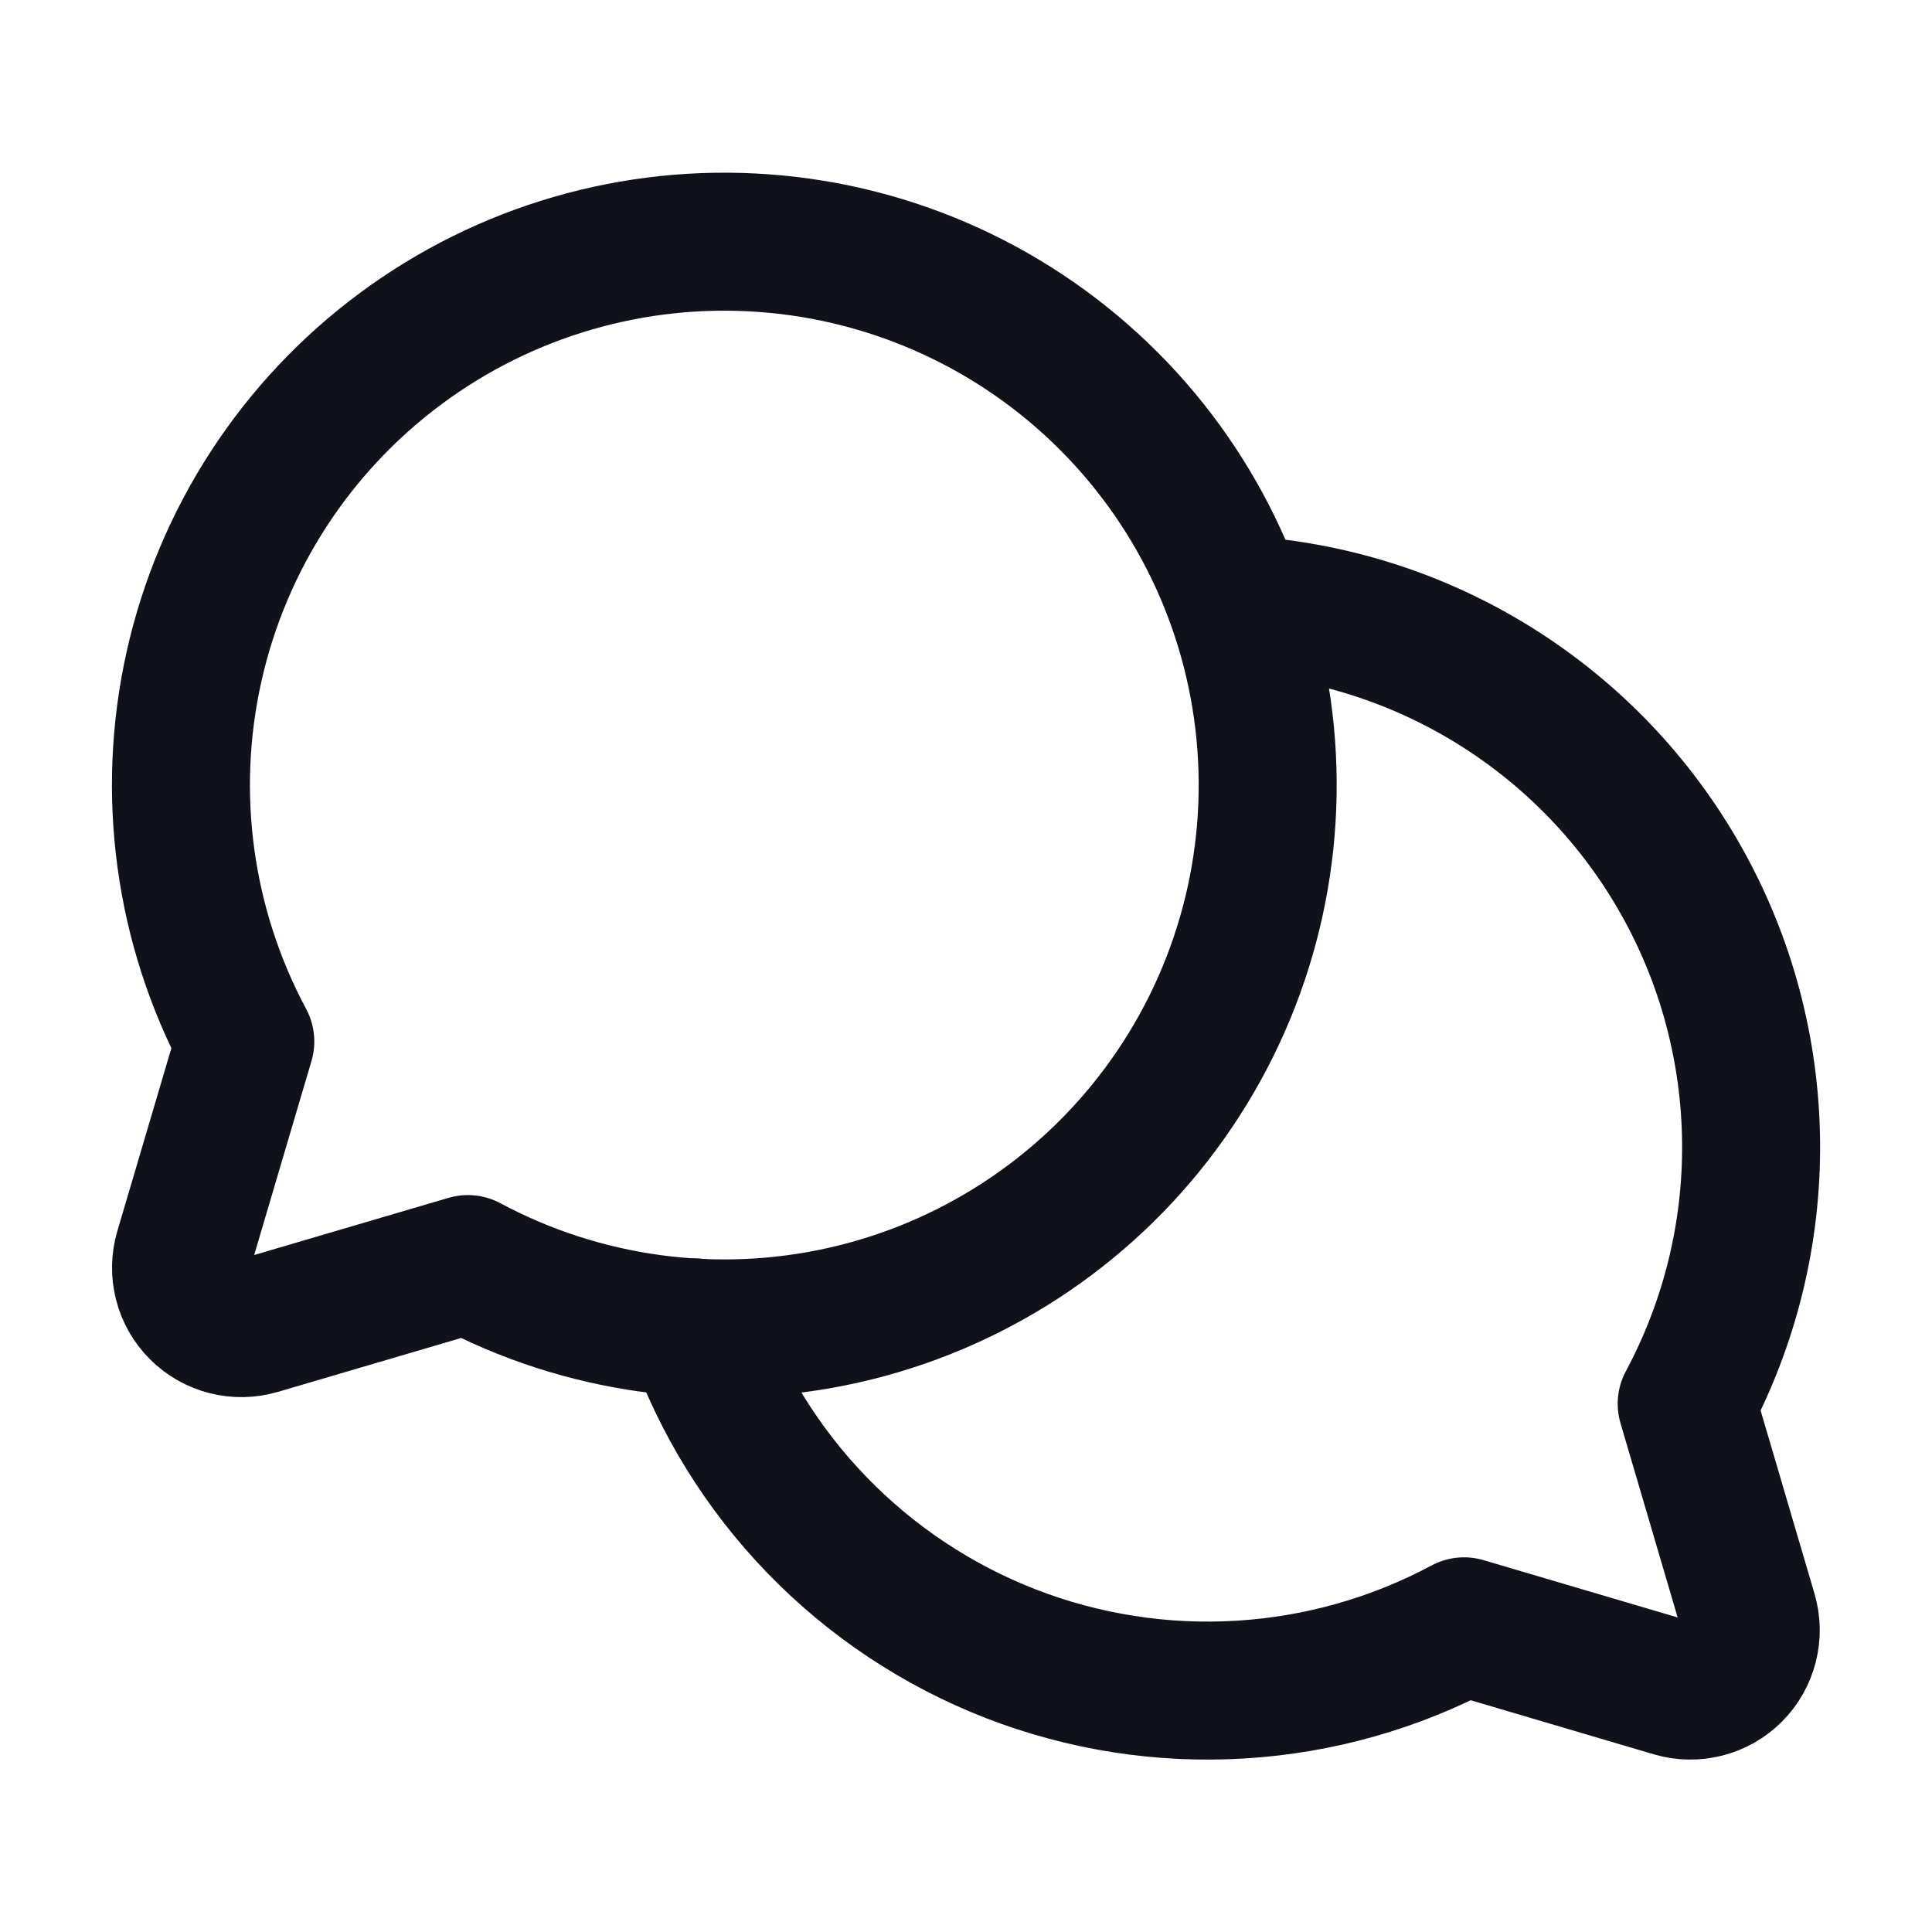
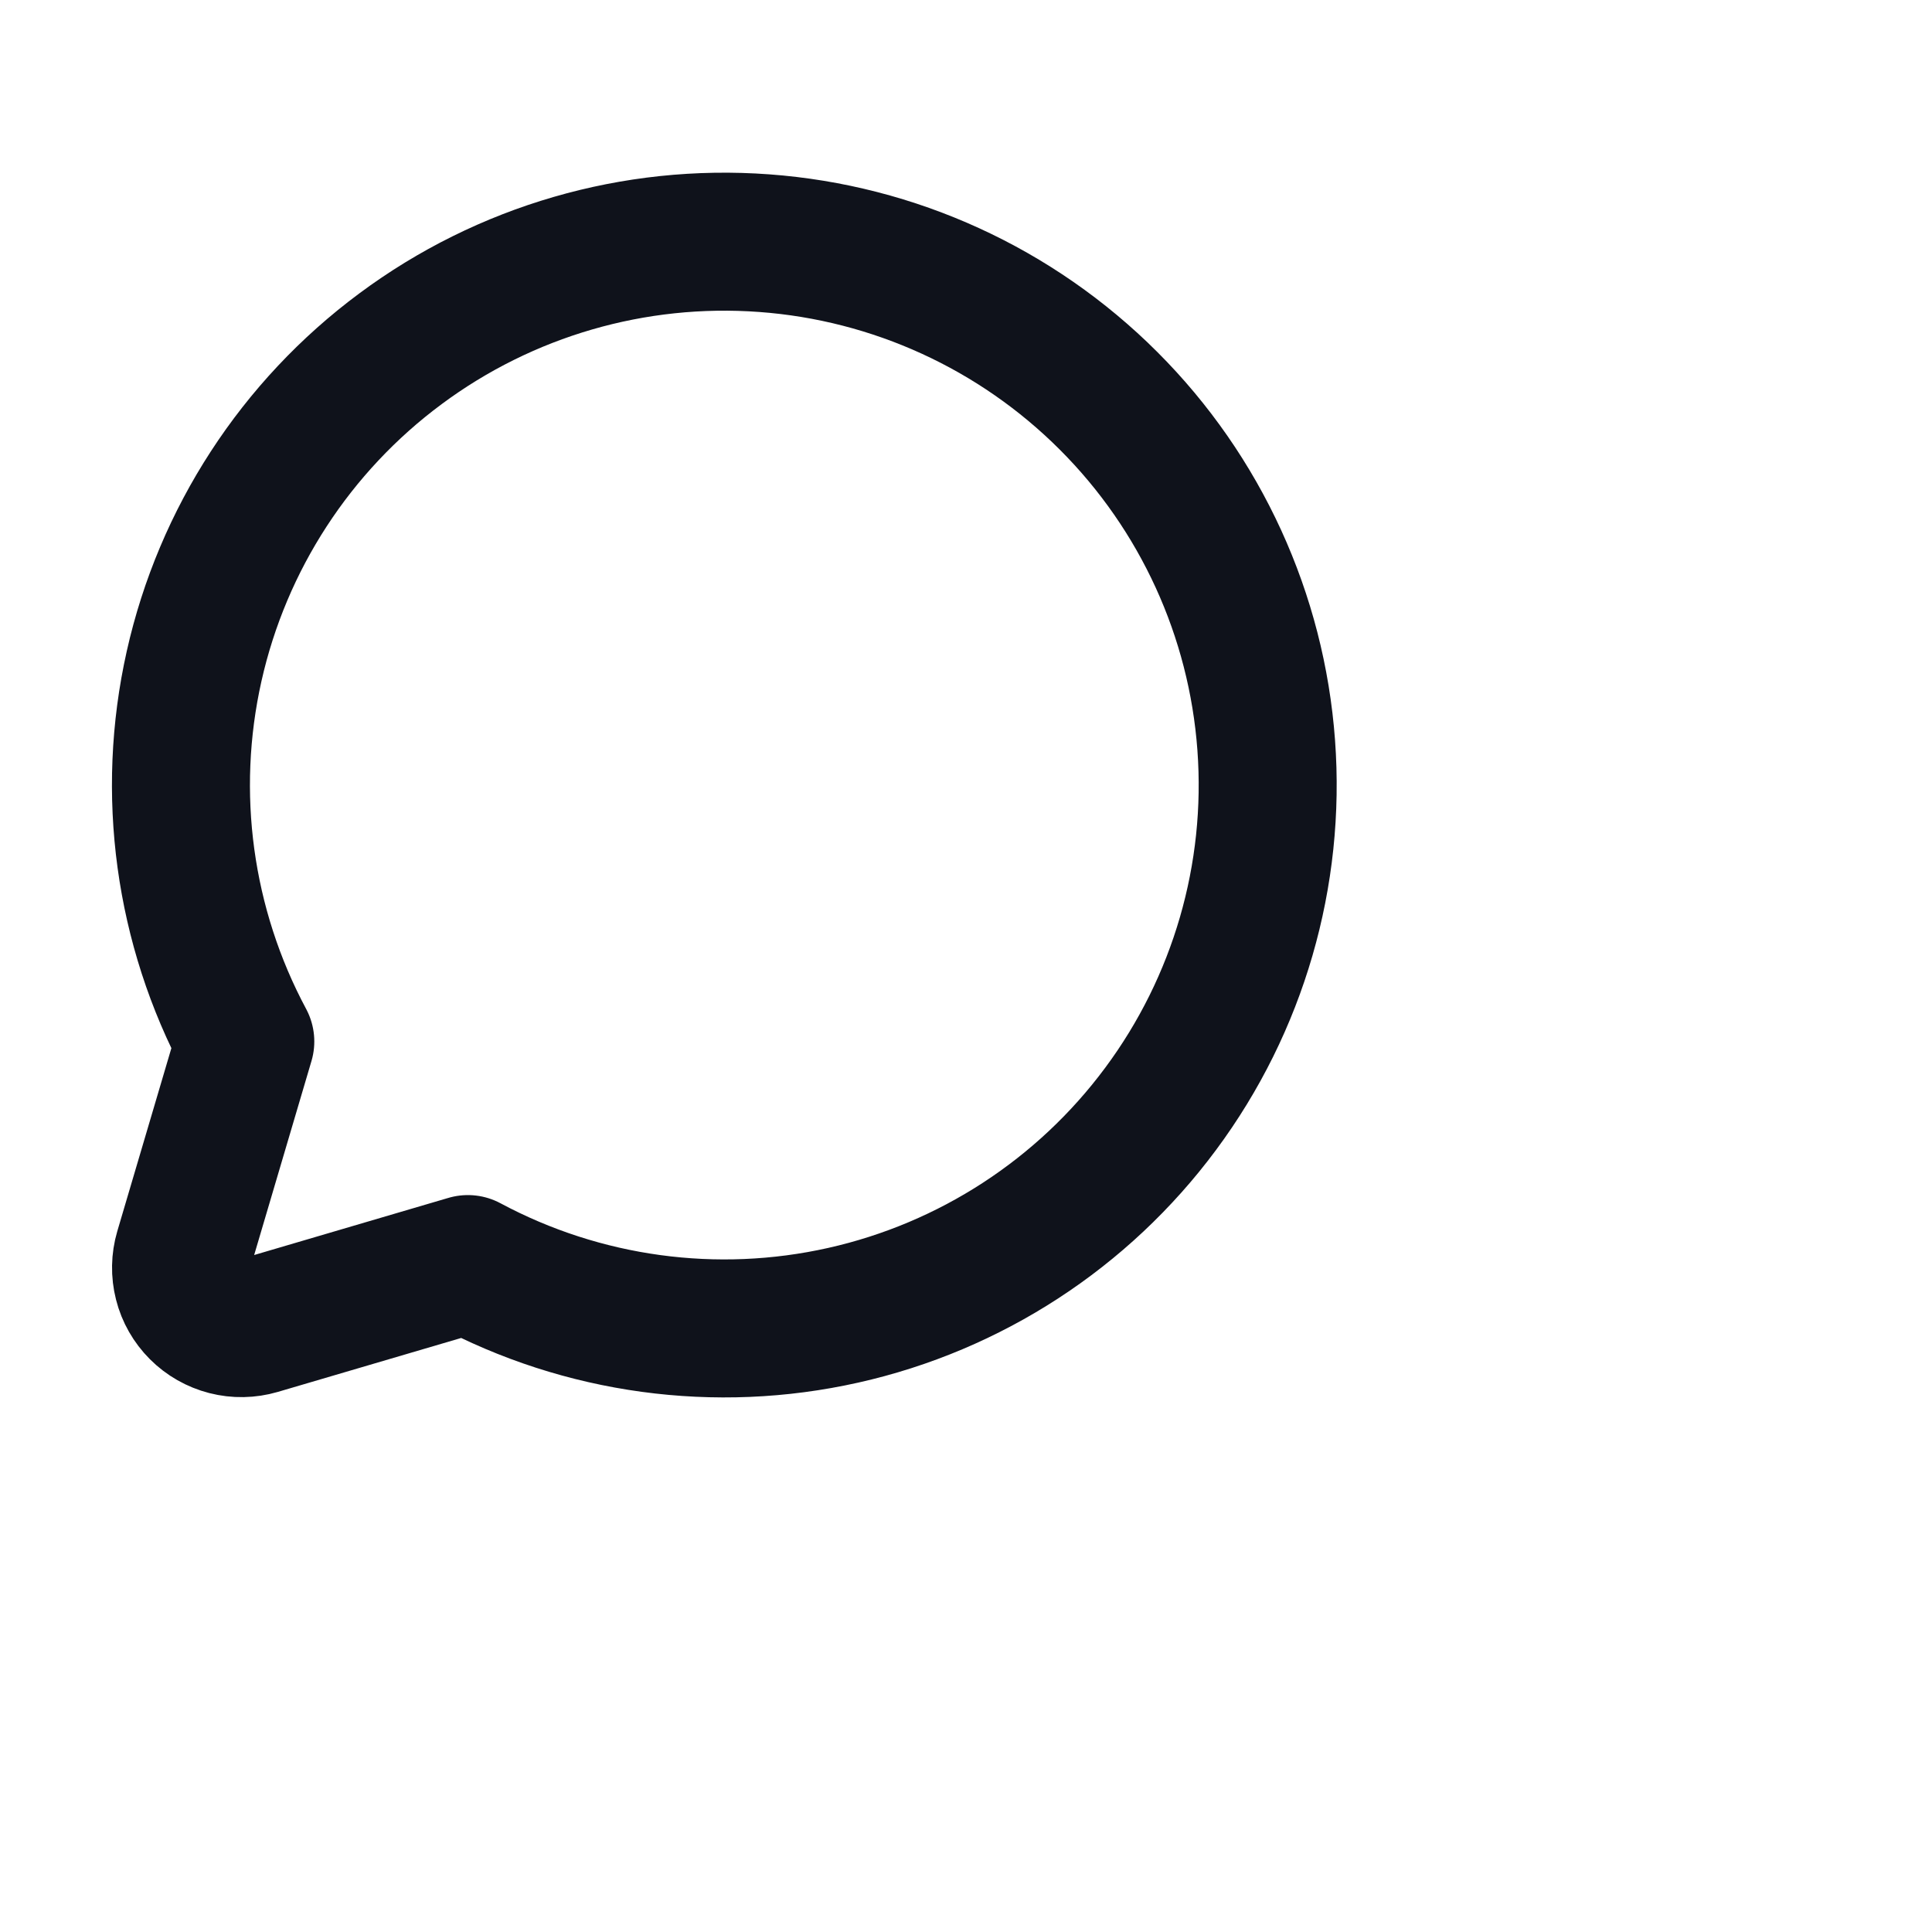
<svg xmlns="http://www.w3.org/2000/svg" width="28" height="28" viewBox="0 0 28 28" fill="none">
  <g clip-path="url(#clip0_111_1715)">
    <path d="M3.555 15.094C2.663 13.428 2.4 11.498 2.813 9.655C3.226 7.812 4.288 6.179 5.805 5.054C7.321 3.928 9.192 3.385 11.076 3.524C12.959 3.662 14.73 4.473 16.066 5.809C17.402 7.144 18.213 8.916 18.351 10.799C18.49 12.683 17.947 14.554 16.821 16.07C15.696 17.587 14.063 18.649 12.22 19.062C10.377 19.475 8.446 19.212 6.781 18.32L3.745 19.213C3.594 19.257 3.434 19.26 3.282 19.221C3.13 19.182 2.991 19.103 2.88 18.992C2.769 18.881 2.689 18.742 2.651 18.59C2.612 18.437 2.615 18.277 2.659 18.127L3.555 15.094Z" stroke="#0F121B" stroke-width="2" stroke-linecap="round" stroke-linejoin="round" />
-     <path d="M17.931 8.762C19.254 8.834 20.537 9.238 21.662 9.938C22.787 10.638 23.718 11.61 24.367 12.765C25.017 13.919 25.364 15.219 25.378 16.544C25.392 17.869 25.071 19.176 24.445 20.344L25.338 23.38C25.382 23.531 25.385 23.691 25.346 23.843C25.307 23.995 25.228 24.134 25.117 24.245C25.006 24.356 24.867 24.436 24.714 24.474C24.562 24.513 24.402 24.51 24.252 24.466L21.218 23.57C20.217 24.106 19.111 24.419 17.977 24.487C16.843 24.556 15.707 24.378 14.648 23.967C13.589 23.555 12.631 22.919 11.841 22.103C11.051 21.287 10.446 20.31 10.069 19.238" stroke="#0F121B" stroke-width="2" stroke-linecap="round" stroke-linejoin="round" />
  </g>
  <defs>
    <clipPath id="clip0_111_1715">
      <rect width="28" height="28" fill="white" />
    </clipPath>
  </defs>
</svg>